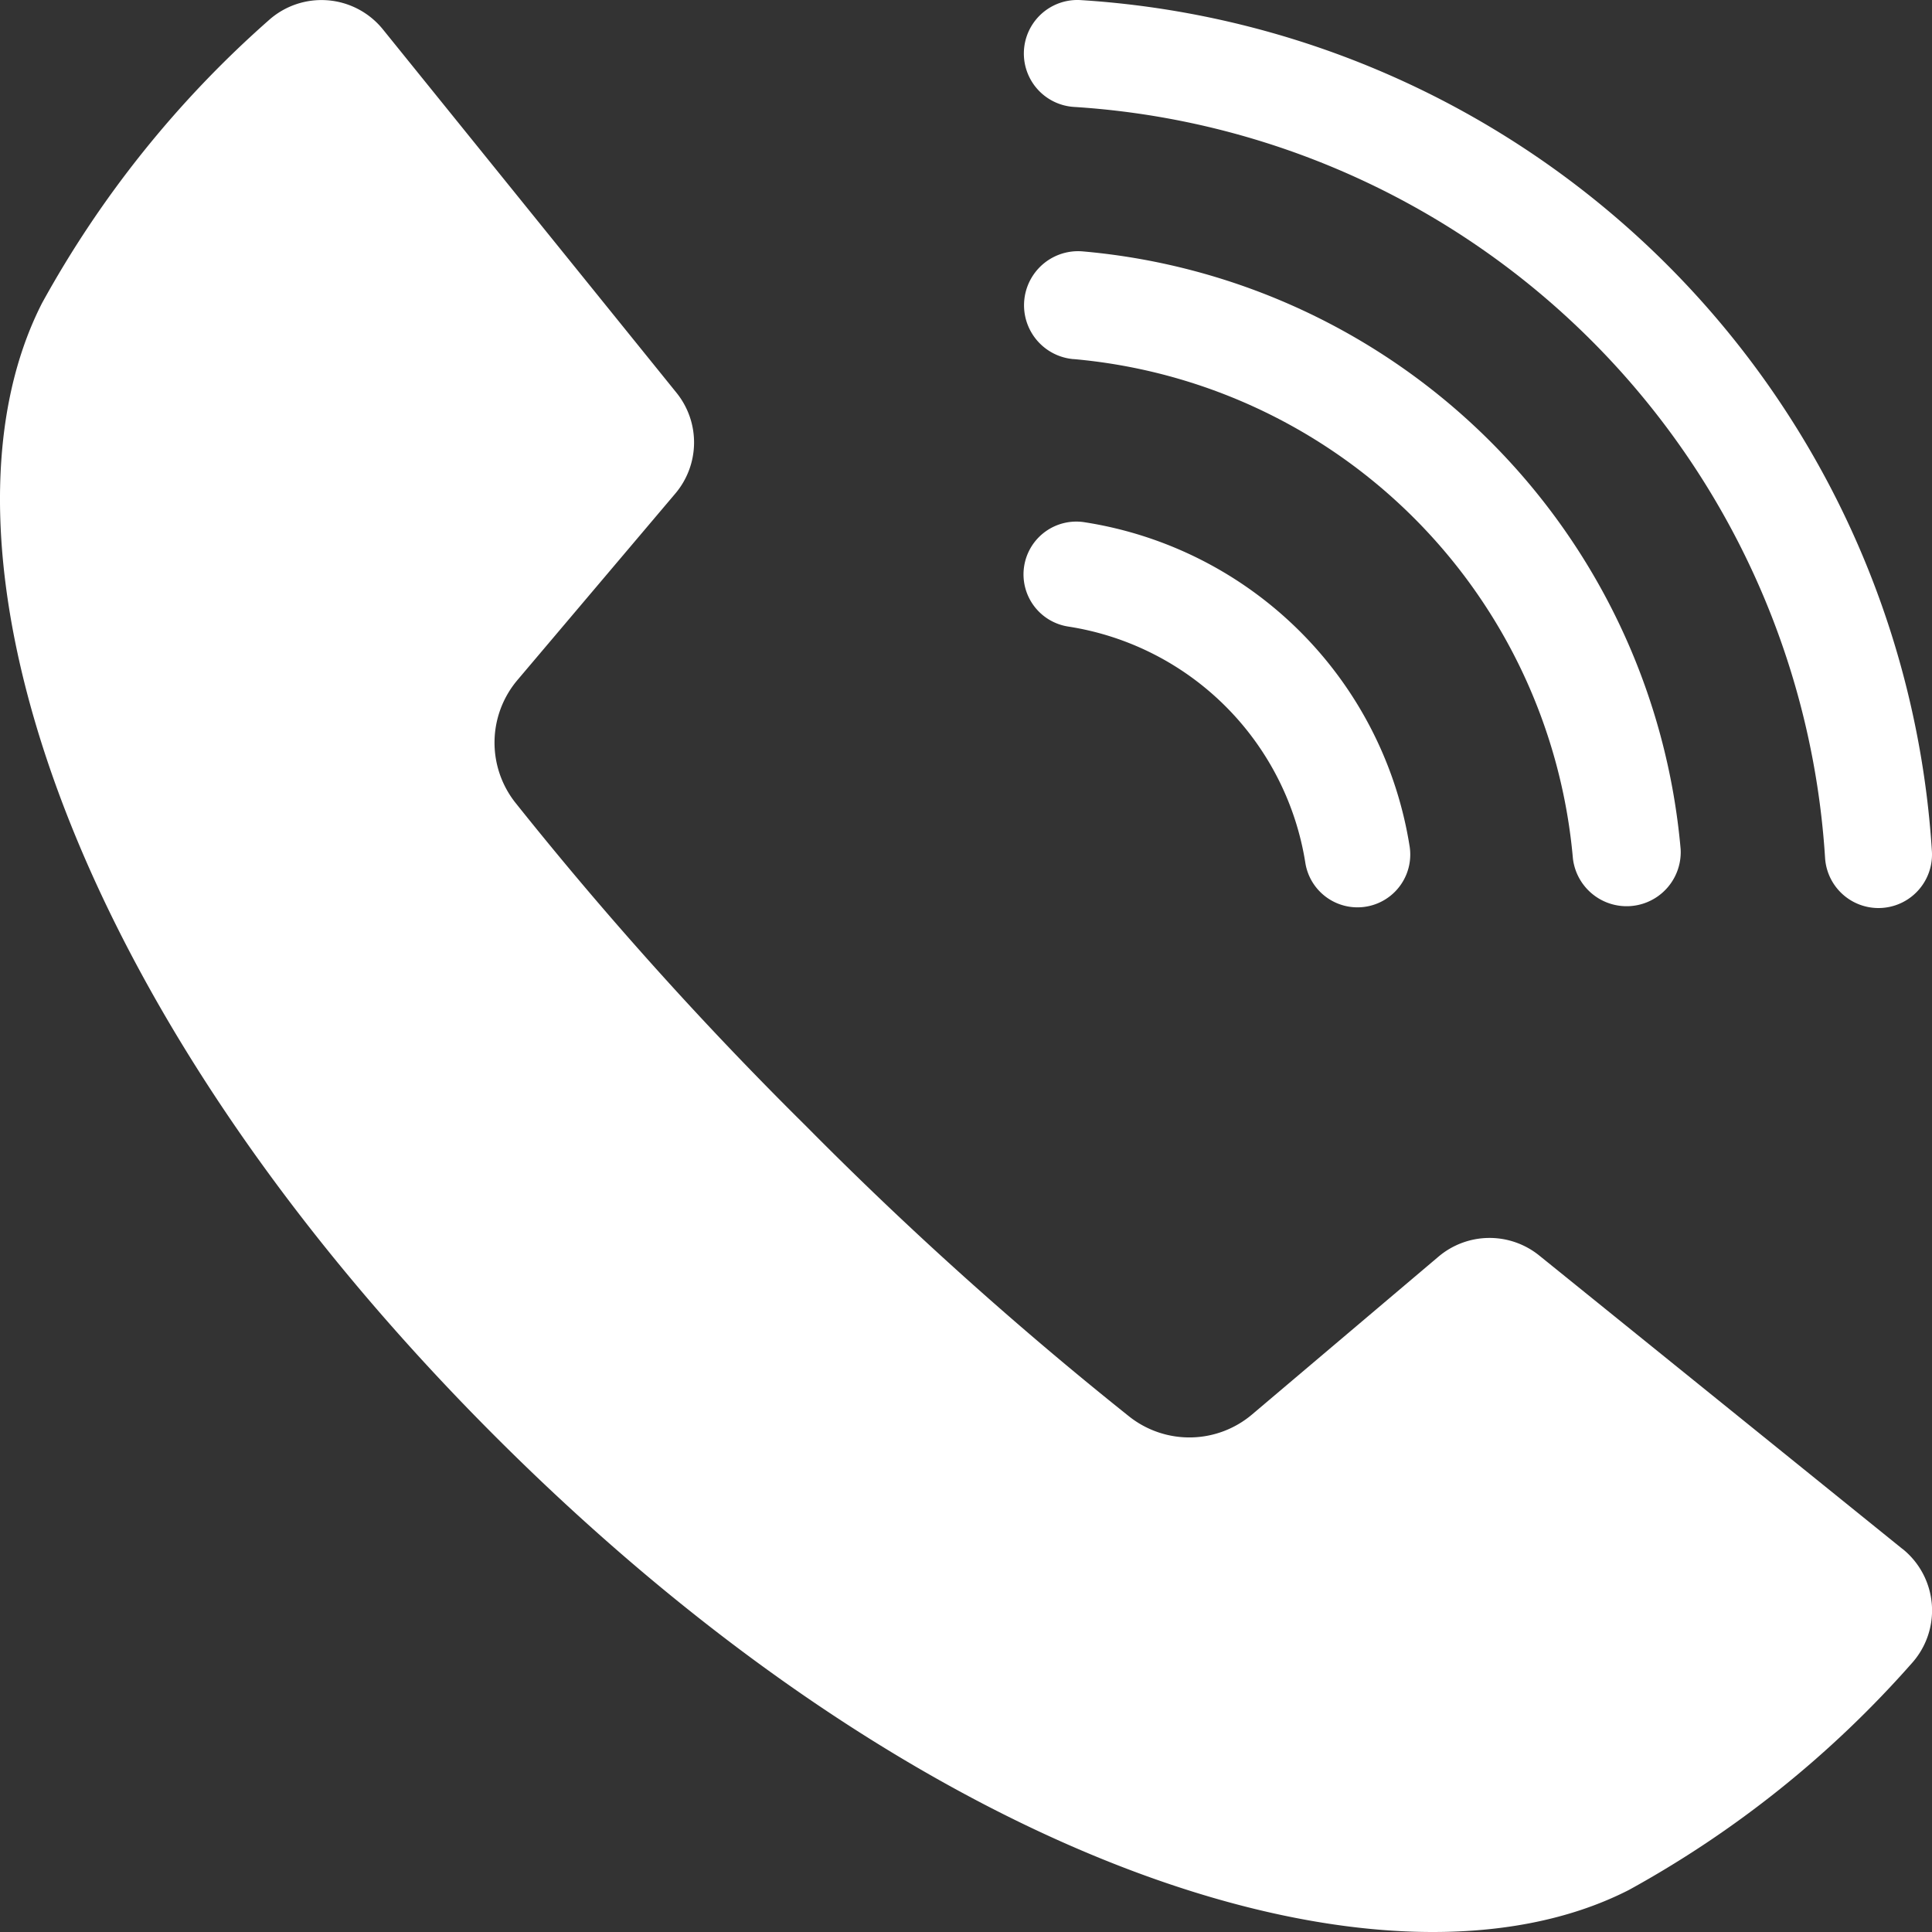
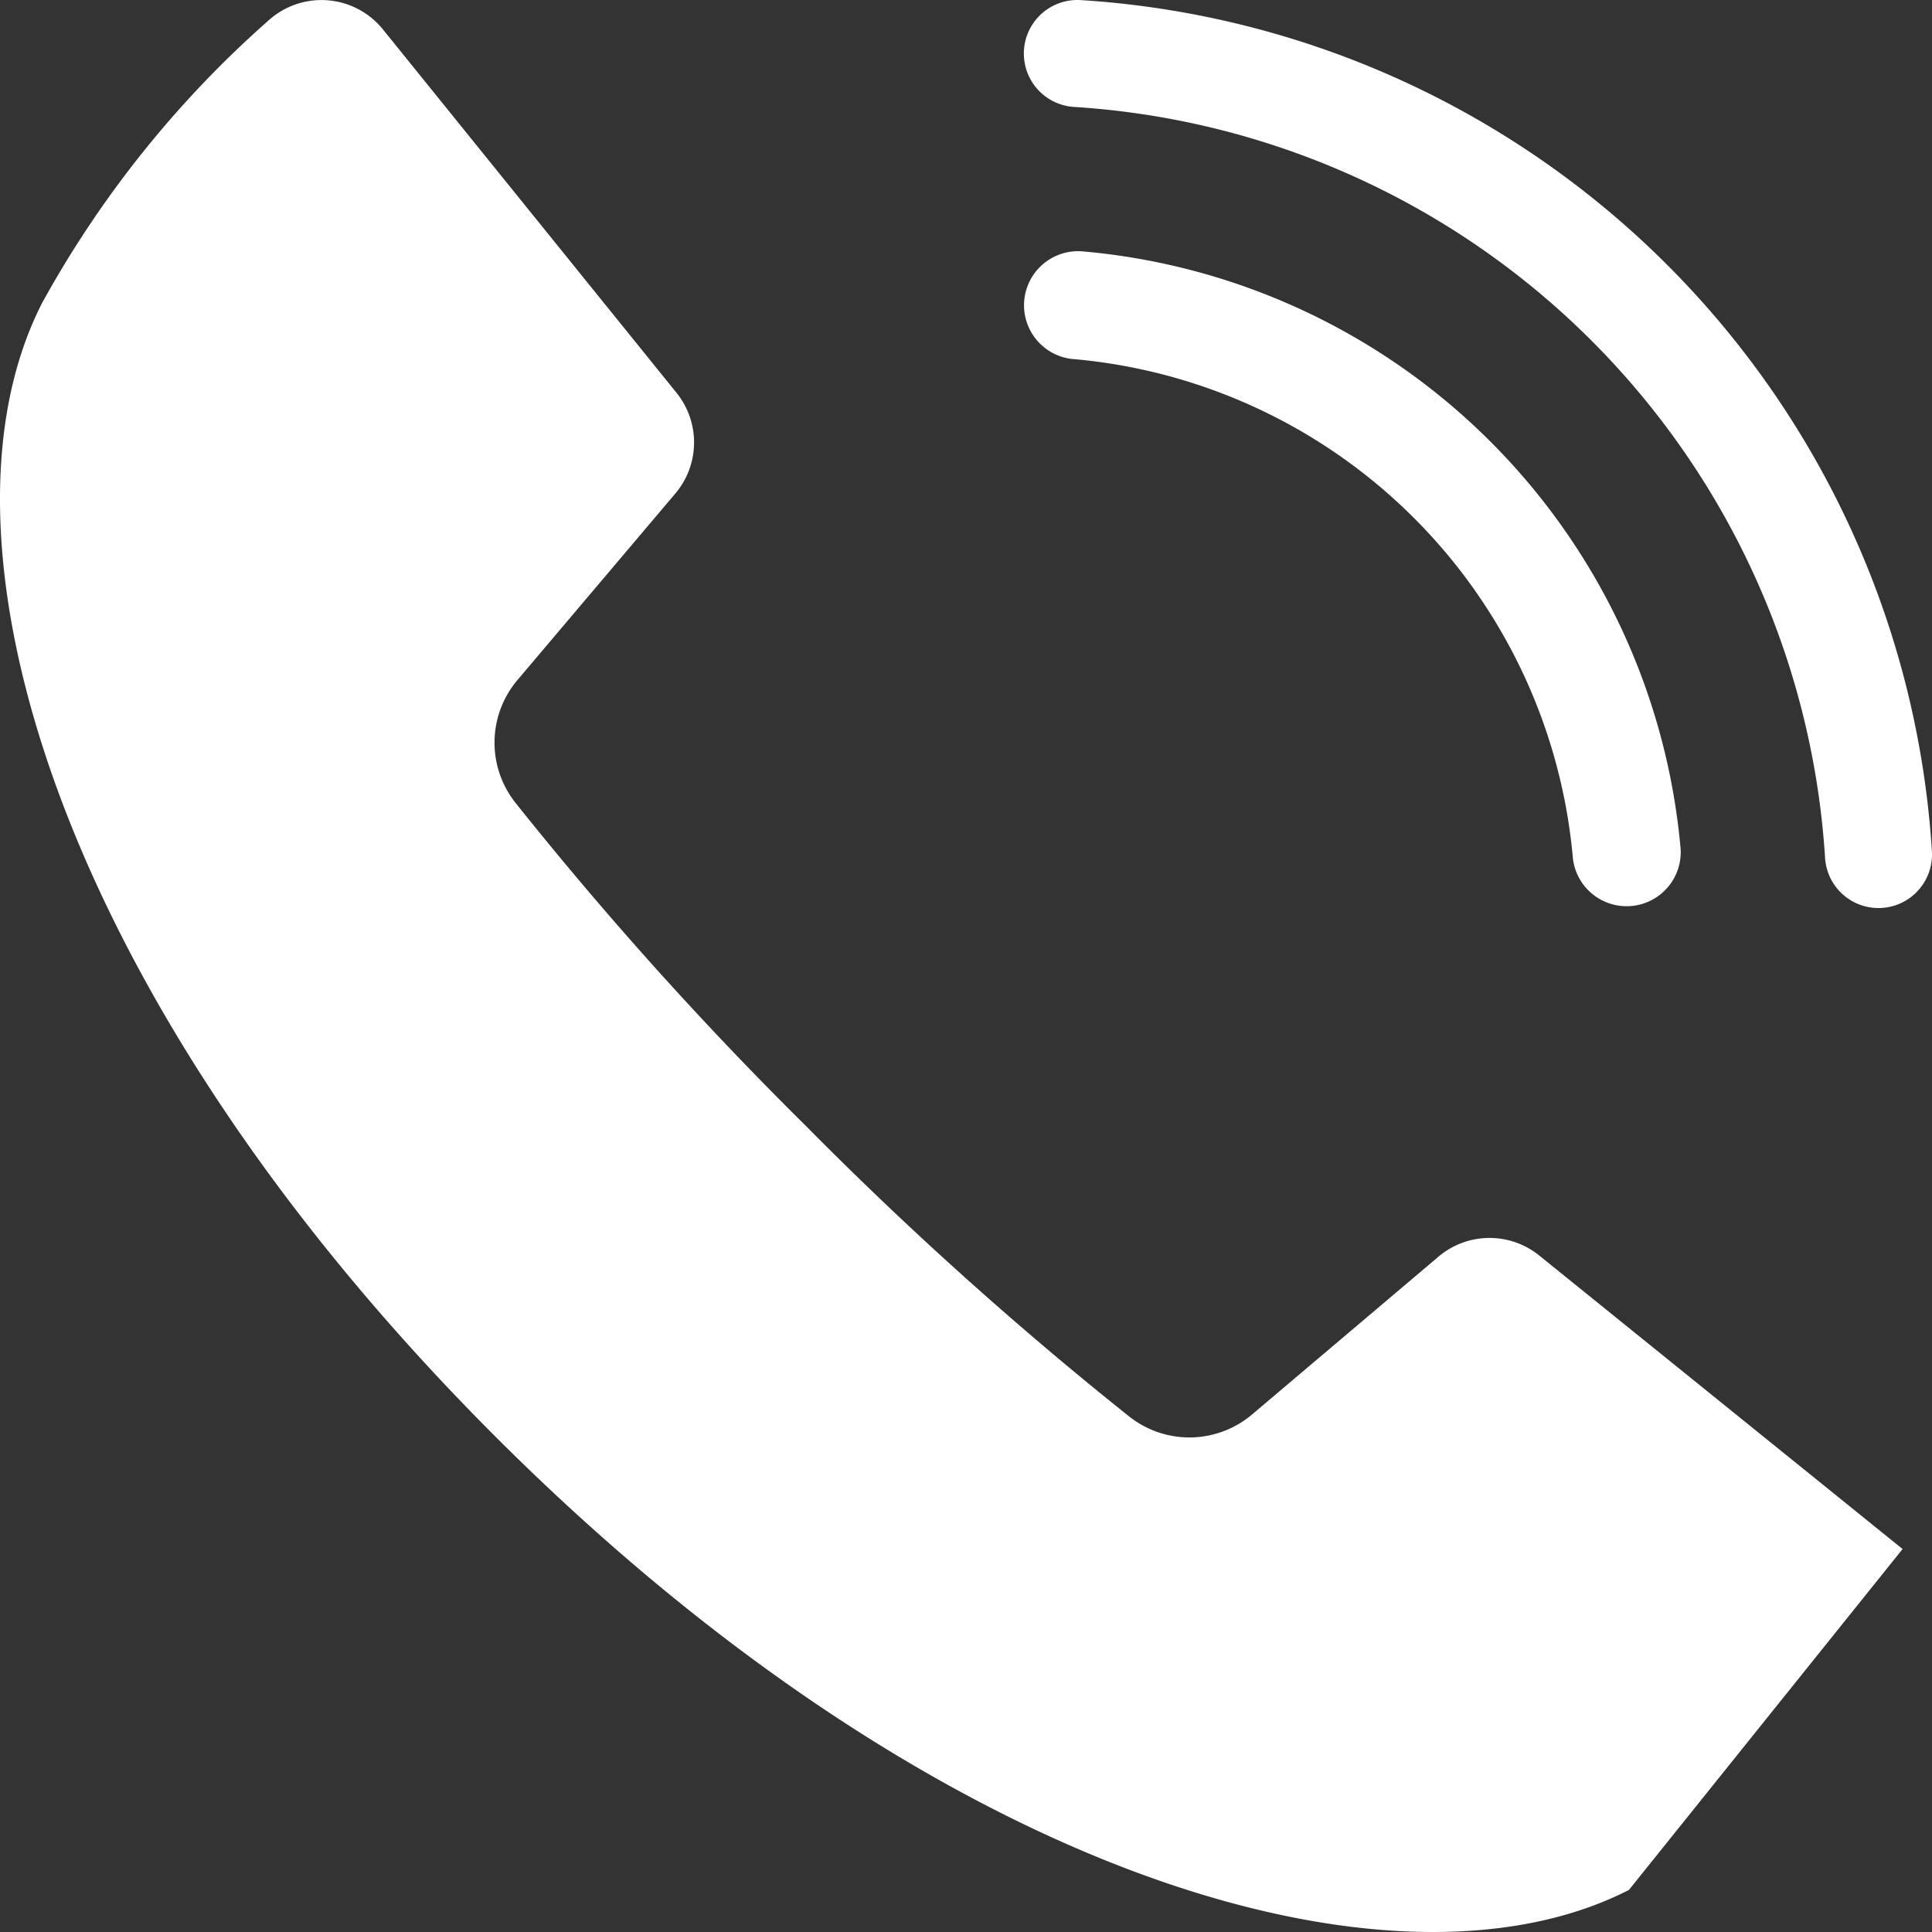
<svg xmlns="http://www.w3.org/2000/svg" width="40" height="40" viewBox="0 0 40 40">
  <rect x="0" y="0" width="40" height="40" fill="#333333" stroke="none" />
  <g fill="#FFF" fill-rule="evenodd">
-     <path d="M39.391 32.071l-7.524-6.078a1.636 1.636 0 00-2.085.025l-3.857 3.265a2.008 2.008 0 01-2.536.052 76.626 76.626 0 01-6.702-6.022 76.615 76.615 0 01-6.022-6.701 2.006 2.006 0 01.052-2.537l3.265-3.857a1.636 1.636 0 00.025-2.085L7.929.61A1.635 1.635 0 005.56.423 21.81 21.81 0 00.87 6.276c-2.5 4.897.315 14.395 9.387 23.467 9.073 9.072 18.57 11.887 23.467 9.387a21.81 21.81 0 005.854-4.69 1.634 1.634 0 00-.186-2.37v.001zM22.374.002a1.108 1.108 0 00-.136 2.212A16.627 16.627 0 0137.786 17.76a1.108 1.108 0 102.212-.136A18.84 18.84 0 0022.375.002z" />
+     <path d="M39.391 32.071l-7.524-6.078a1.636 1.636 0 00-2.085.025l-3.857 3.265a2.008 2.008 0 01-2.536.052 76.626 76.626 0 01-6.702-6.022 76.615 76.615 0 01-6.022-6.701 2.006 2.006 0 01.052-2.537l3.265-3.857a1.636 1.636 0 00.025-2.085L7.929.61A1.635 1.635 0 005.56.423 21.81 21.81 0 00.87 6.276c-2.5 4.897.315 14.395 9.387 23.467 9.073 9.072 18.57 11.887 23.467 9.387v.001zM22.374.002a1.108 1.108 0 00-.136 2.212A16.627 16.627 0 0137.786 17.76a1.108 1.108 0 102.212-.136A18.84 18.84 0 0022.375.002z" />
    <path d="M22.222 7.434a11.385 11.385 0 0110.344 10.345 1.12 1.12 0 002.23-.197A13.624 13.624 0 0022.42 5.205a1.118 1.118 0 10-.198 2.23v-.001z" />
-     <path d="M22.122 12.973a5.882 5.882 0 014.906 4.906 1.093 1.093 0 002.159-.341 8.068 8.068 0 00-6.723-6.724 1.093 1.093 0 10-.342 2.159" />
  </g>
</svg>